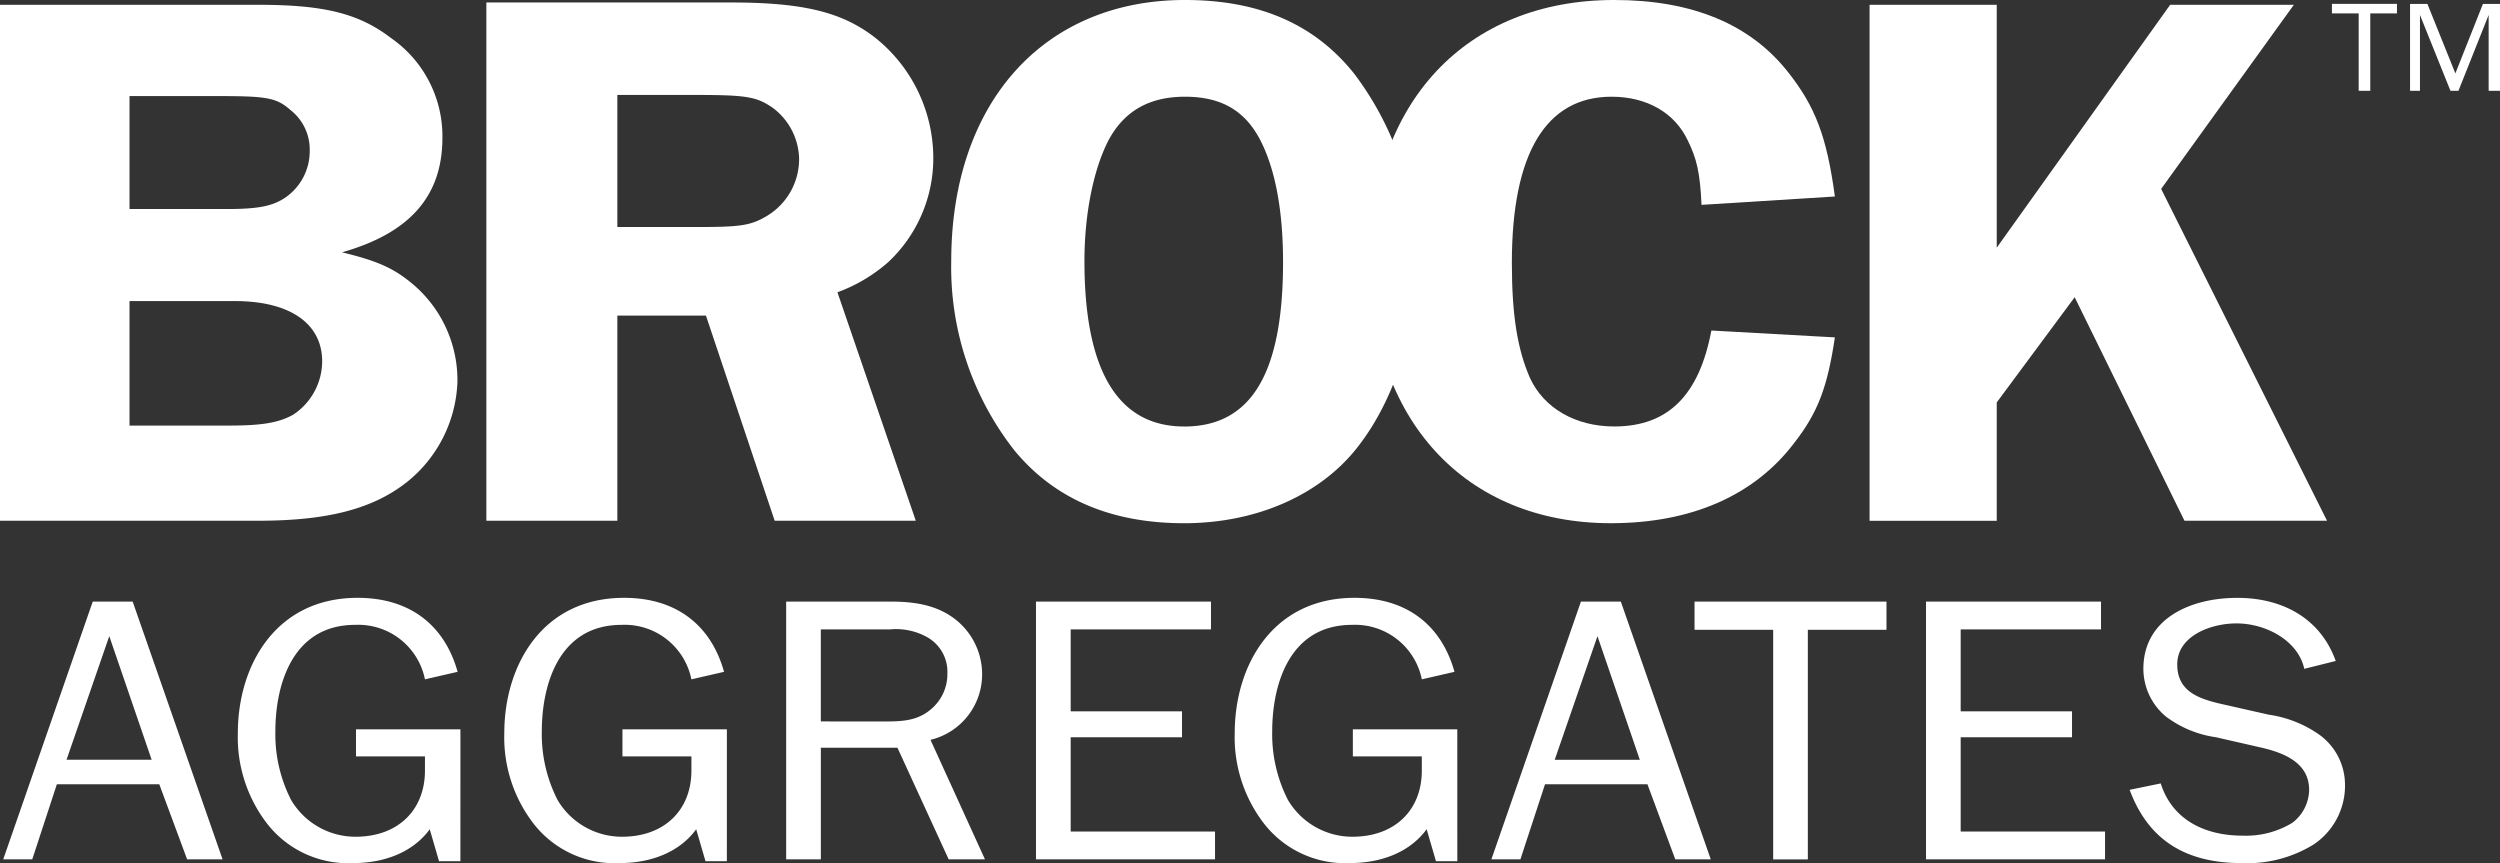
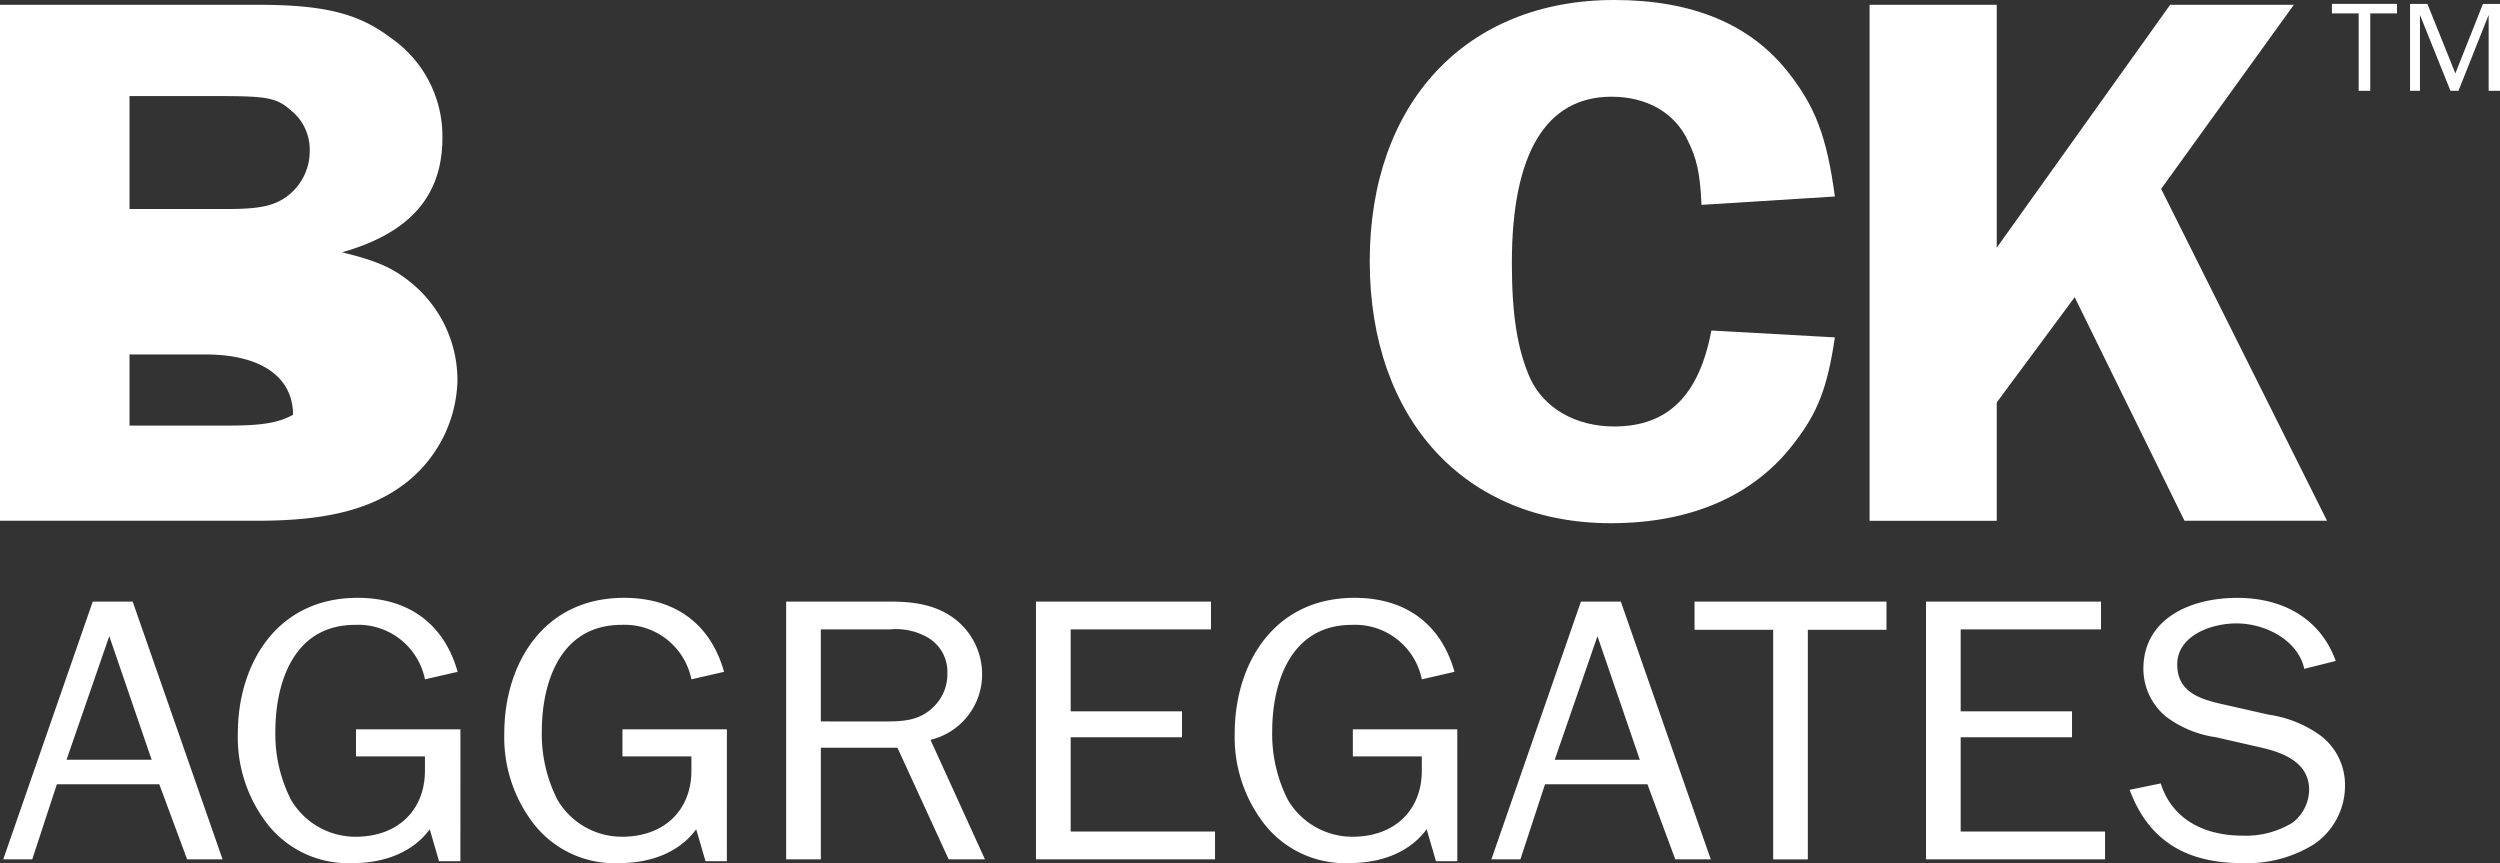
<svg xmlns="http://www.w3.org/2000/svg" id="Component_67_84" data-name="Component 67 – 84" width="289.658" height="100" viewBox="0 0 289.658 100">
  <rect x="0" y="0" width="289.658" height="100" fill="#333333" stroke="none" />
  <path id="Path_179" data-name="Path 179" d="M149.68,679.191c4.066,0,7.292,1.851,8.8,5.029,1.045,2.118,1.442,3.708,1.612,7.5l15.451-.968c-.939-6.975-2.279-10.417-5.406-14.388-4.365-5.558-11.086-8.38-20.162-8.38-17.163,0-28.325,11.914-28.325,30.267s11.061,30.354,27.928,30.354c9.3,0,16.59-3.178,21.228-9.264,2.753-3.533,3.871-6.443,4.737-12.265l-14.308-.795c-1.415,7.5-5.01,11.117-11.26,11.117-4.464,0-8.163-2.117-9.771-5.647-1.417-3.264-2.086-7.146-2.086-13.323,0-12.708,3.969-19.238,11.558-19.238" transform="translate(37.051 -667.985)" fill="#fff" />
-   <path id="Path_180" data-name="Path 180" d="M111.471,717.4c-7.663,0-11.556-6.441-11.556-19.148,0-5.472,1.041-10.588,2.753-13.943,1.809-3.442,4.737-5.118,8.9-5.118,4.066,0,6.819,1.5,8.628,4.852,1.787,3.355,2.73,8.206,2.73,14.3,0,12.885-3.674,19.06-11.461,19.06m19.892,2.648c4.463-5.562,7.019-13.591,7.019-21.8a35.568,35.568,0,0,0-7.193-21.708c-4.562-5.736-10.987-8.559-19.615-8.559-16.394,0-27.087,11.914-27.087,30.267a34.414,34.414,0,0,0,7.292,21.885q6.957,8.472,19.692,8.471c8.26,0,15.552-3.178,19.892-8.559" transform="translate(25.732 -667.985)" fill="#fff" />
-   <path id="Path_181" data-name="Path 181" d="M15.006,717.164H26.54c3.942,0,5.778-.356,7.413-1.251a7.449,7.449,0,0,0,3.375-6.187c0-4.39-3.747-6.987-10.1-6.987H15.006Zm0-25.092H26.365c3.644,0,5.282-.359,6.72-1.346a6.513,6.513,0,0,0,2.8-5.377,5.806,5.806,0,0,0-2.232-4.747c-1.612-1.434-2.777-1.615-8.358-1.615H15.006Zm14.9-23.661c7.612,0,11.658.988,15.4,3.854a13.837,13.837,0,0,1,5.953,11.558c0,6.727-3.747,11.026-11.632,13.267,4.04.984,5.949,1.794,8.184,3.673A14.556,14.556,0,0,1,53,712.056a15.561,15.561,0,0,1-5.851,11.651c-3.968,3.136-9.251,4.482-17.239,4.482H0V668.412Z" transform="translate(0 -667.855)" fill="#fff" />
+   <path id="Path_181" data-name="Path 181" d="M15.006,717.164H26.54c3.942,0,5.778-.356,7.413-1.251c0-4.39-3.747-6.987-10.1-6.987H15.006Zm0-25.092H26.365c3.644,0,5.282-.359,6.72-1.346a6.513,6.513,0,0,0,2.8-5.377,5.806,5.806,0,0,0-2.232-4.747c-1.612-1.434-2.777-1.615-8.358-1.615H15.006Zm14.9-23.661c7.612,0,11.658.988,15.4,3.854a13.837,13.837,0,0,1,5.953,11.558c0,6.727-3.747,11.026-11.632,13.267,4.04.984,5.949,1.794,8.184,3.673A14.556,14.556,0,0,1,53,712.056a15.561,15.561,0,0,1-5.851,11.651c-3.968,3.136-9.251,4.482-17.239,4.482H0V668.412Z" transform="translate(0 -667.855)" fill="#fff" />
  <path id="Path_182" data-name="Path 182" d="M180.779,696.552l20.089-28.139H215.2L199.827,689.74l19.221,38.451H202.531l-12.723-25.9-9.029,12.188v13.715H166.045V668.413h14.734Z" transform="translate(50.57 -667.854)" fill="#fff" />
-   <path id="Path_183" data-name="Path 183" d="M58.372,694.222h9.277c5.01,0,6.174-.177,8.009-1.26a7.677,7.677,0,0,0,3.771-6.749,7.572,7.572,0,0,0-3-5.766c-1.933-1.345-3.072-1.529-9.175-1.529H58.372Zm0,34.031H43.195V668.206H71.518c8.307,0,12.847,1.079,16.689,4.051a17.833,17.833,0,0,1,6.771,13.955,16.469,16.469,0,0,1-5.207,12.064,18.54,18.54,0,0,1-5.9,3.508l9.08,26.469H76.6l-7.962-23.767H58.372Z" transform="translate(13.156 -667.918)" fill="#fff" />
  <path id="Path_184" data-name="Path 184" d="M210.207,678.4v-8.972h-3.1v-1.1h7.536v1.1h-3.094V678.4Z" transform="translate(63.078 -667.879)" fill="#fff" />
  <path id="Path_185" data-name="Path 185" d="M223.152,678.4v-8.788l-3.5,8.788h-.924l-3.534-8.788V678.4h-1.149V668.332h2.01l3.241,8.051,3.194-8.051h1.978V678.4Z" transform="translate(65.191 -667.879)" fill="#fff" />
  <path id="Path_186" data-name="Path 186" d="M246.659,743.323c2.149,5.791,6.447,8.49,12.987,8.49a14.623,14.623,0,0,0,8.366-2.179,8.189,8.189,0,0,0,3.6-6.79,7.166,7.166,0,0,0-2.991-5.917,13.517,13.517,0,0,0-5.84-2.308l-4.813-1.089c-2.991-.652-5.794-1.391-5.794-4.742,0-3.267,3.831-4.746,6.87-4.746,3.409,0,7.149,2,7.847,5.266l3.645-.914c-1.727-4.832-6.026-7.311-11.4-7.311-5.559,0-10.885,2.479-10.885,8.225a7.2,7.2,0,0,0,2.616,5.53,12.557,12.557,0,0,0,5.794,2.394l5.327,1.218c2.8.651,5.467,1.87,5.467,4.873a4.858,4.858,0,0,1-1.962,3.833,10.346,10.346,0,0,1-5.747,1.479c-4.485,0-8.177-1.915-9.486-6.052Zm-2.85,4.833H227.082V737.233h12.9v-3h-12.9V724.74h16.26v-3.222H223.066v29.86h20.743Zm-34.435-23.374h9.111v-3.264H196.247v3.264h9.111v26.6h4.015Zm-19.467,15.06h-9.86L185,725.521Zm-2.2-18.324h-4.625l-10.373,29.86h3.362l2.852-8.7h11.866l3.225,8.7h4.112Zm-18.949,14.8h-12.1v3.134h7.99V741.1c0,4.528-3.085,7.66-8.037,7.66a8.665,8.665,0,0,1-7.476-4.266,16.77,16.77,0,0,1-1.822-7.921c0-5.486,2.01-12.362,9.251-12.362a7.888,7.888,0,0,1,8.086,6.312l3.785-.87c-1.5-5.352-5.466-8.574-11.587-8.574-9.486,0-13.877,7.834-13.877,15.669a16.383,16.383,0,0,0,3.362,10.448,11.887,11.887,0,0,0,10,4.613c3.5,0,6.866-1.176,8.876-3.918l1.076,3.7h2.476Zm-28.07,11.838H123.964V737.233h12.9v-3h-12.9V724.74h16.257v-3.222H119.944v29.86h20.746ZM95.014,735.4V724.74H103a7.4,7.4,0,0,1,4.438.955,4.594,4.594,0,0,1,2.241,4.137,5.29,5.29,0,0,1-1.635,3.917c-1.588,1.524-3.364,1.654-5.514,1.654Zm19.017,15.975-6.308-13.842a7.8,7.8,0,0,0,5.98-7.66,8.079,8.079,0,0,0-3.413-6.53c-2.149-1.523-4.669-1.829-7.286-1.829H91v29.86h4.018V738.45h8.876l5.934,12.927Zm-29.9-15.06h-12.1v3.134h7.99V741.1c0,4.528-3.087,7.66-8.039,7.66a8.658,8.658,0,0,1-7.473-4.266,16.754,16.754,0,0,1-1.822-7.921c0-5.486,2.006-12.362,9.251-12.362a7.887,7.887,0,0,1,8.083,6.312l3.783-.87c-1.5-5.352-5.466-8.574-11.587-8.574-9.485,0-13.875,7.834-13.875,15.669A16.363,16.363,0,0,0,61.7,747.2a11.877,11.877,0,0,0,10,4.613c3.505,0,6.87-1.176,8.876-3.918l1.076,3.7h2.476Zm-30.873,0h-12.1v3.134h7.99V741.1c0,4.528-3.085,7.66-8.037,7.66a8.661,8.661,0,0,1-7.474-4.266,16.722,16.722,0,0,1-1.821-7.921c0-5.486,2.006-12.362,9.251-12.362a7.885,7.885,0,0,1,8.082,6.312l3.785-.87c-1.5-5.352-5.466-8.574-11.587-8.574-9.485,0-13.877,7.834-13.877,15.669A16.383,16.383,0,0,0,30.827,747.2a11.887,11.887,0,0,0,10,4.613c3.5,0,6.866-1.176,8.876-3.918l1.076,3.7h2.476Zm-35.775,3.523H7.621l4.952-14.32Zm-2.2-18.324H10.658L.287,751.378H3.649l2.852-8.7H18.367l3.225,8.7H25.7Z" transform="translate(0.088 -651.813)" fill="#fff" />
</svg>